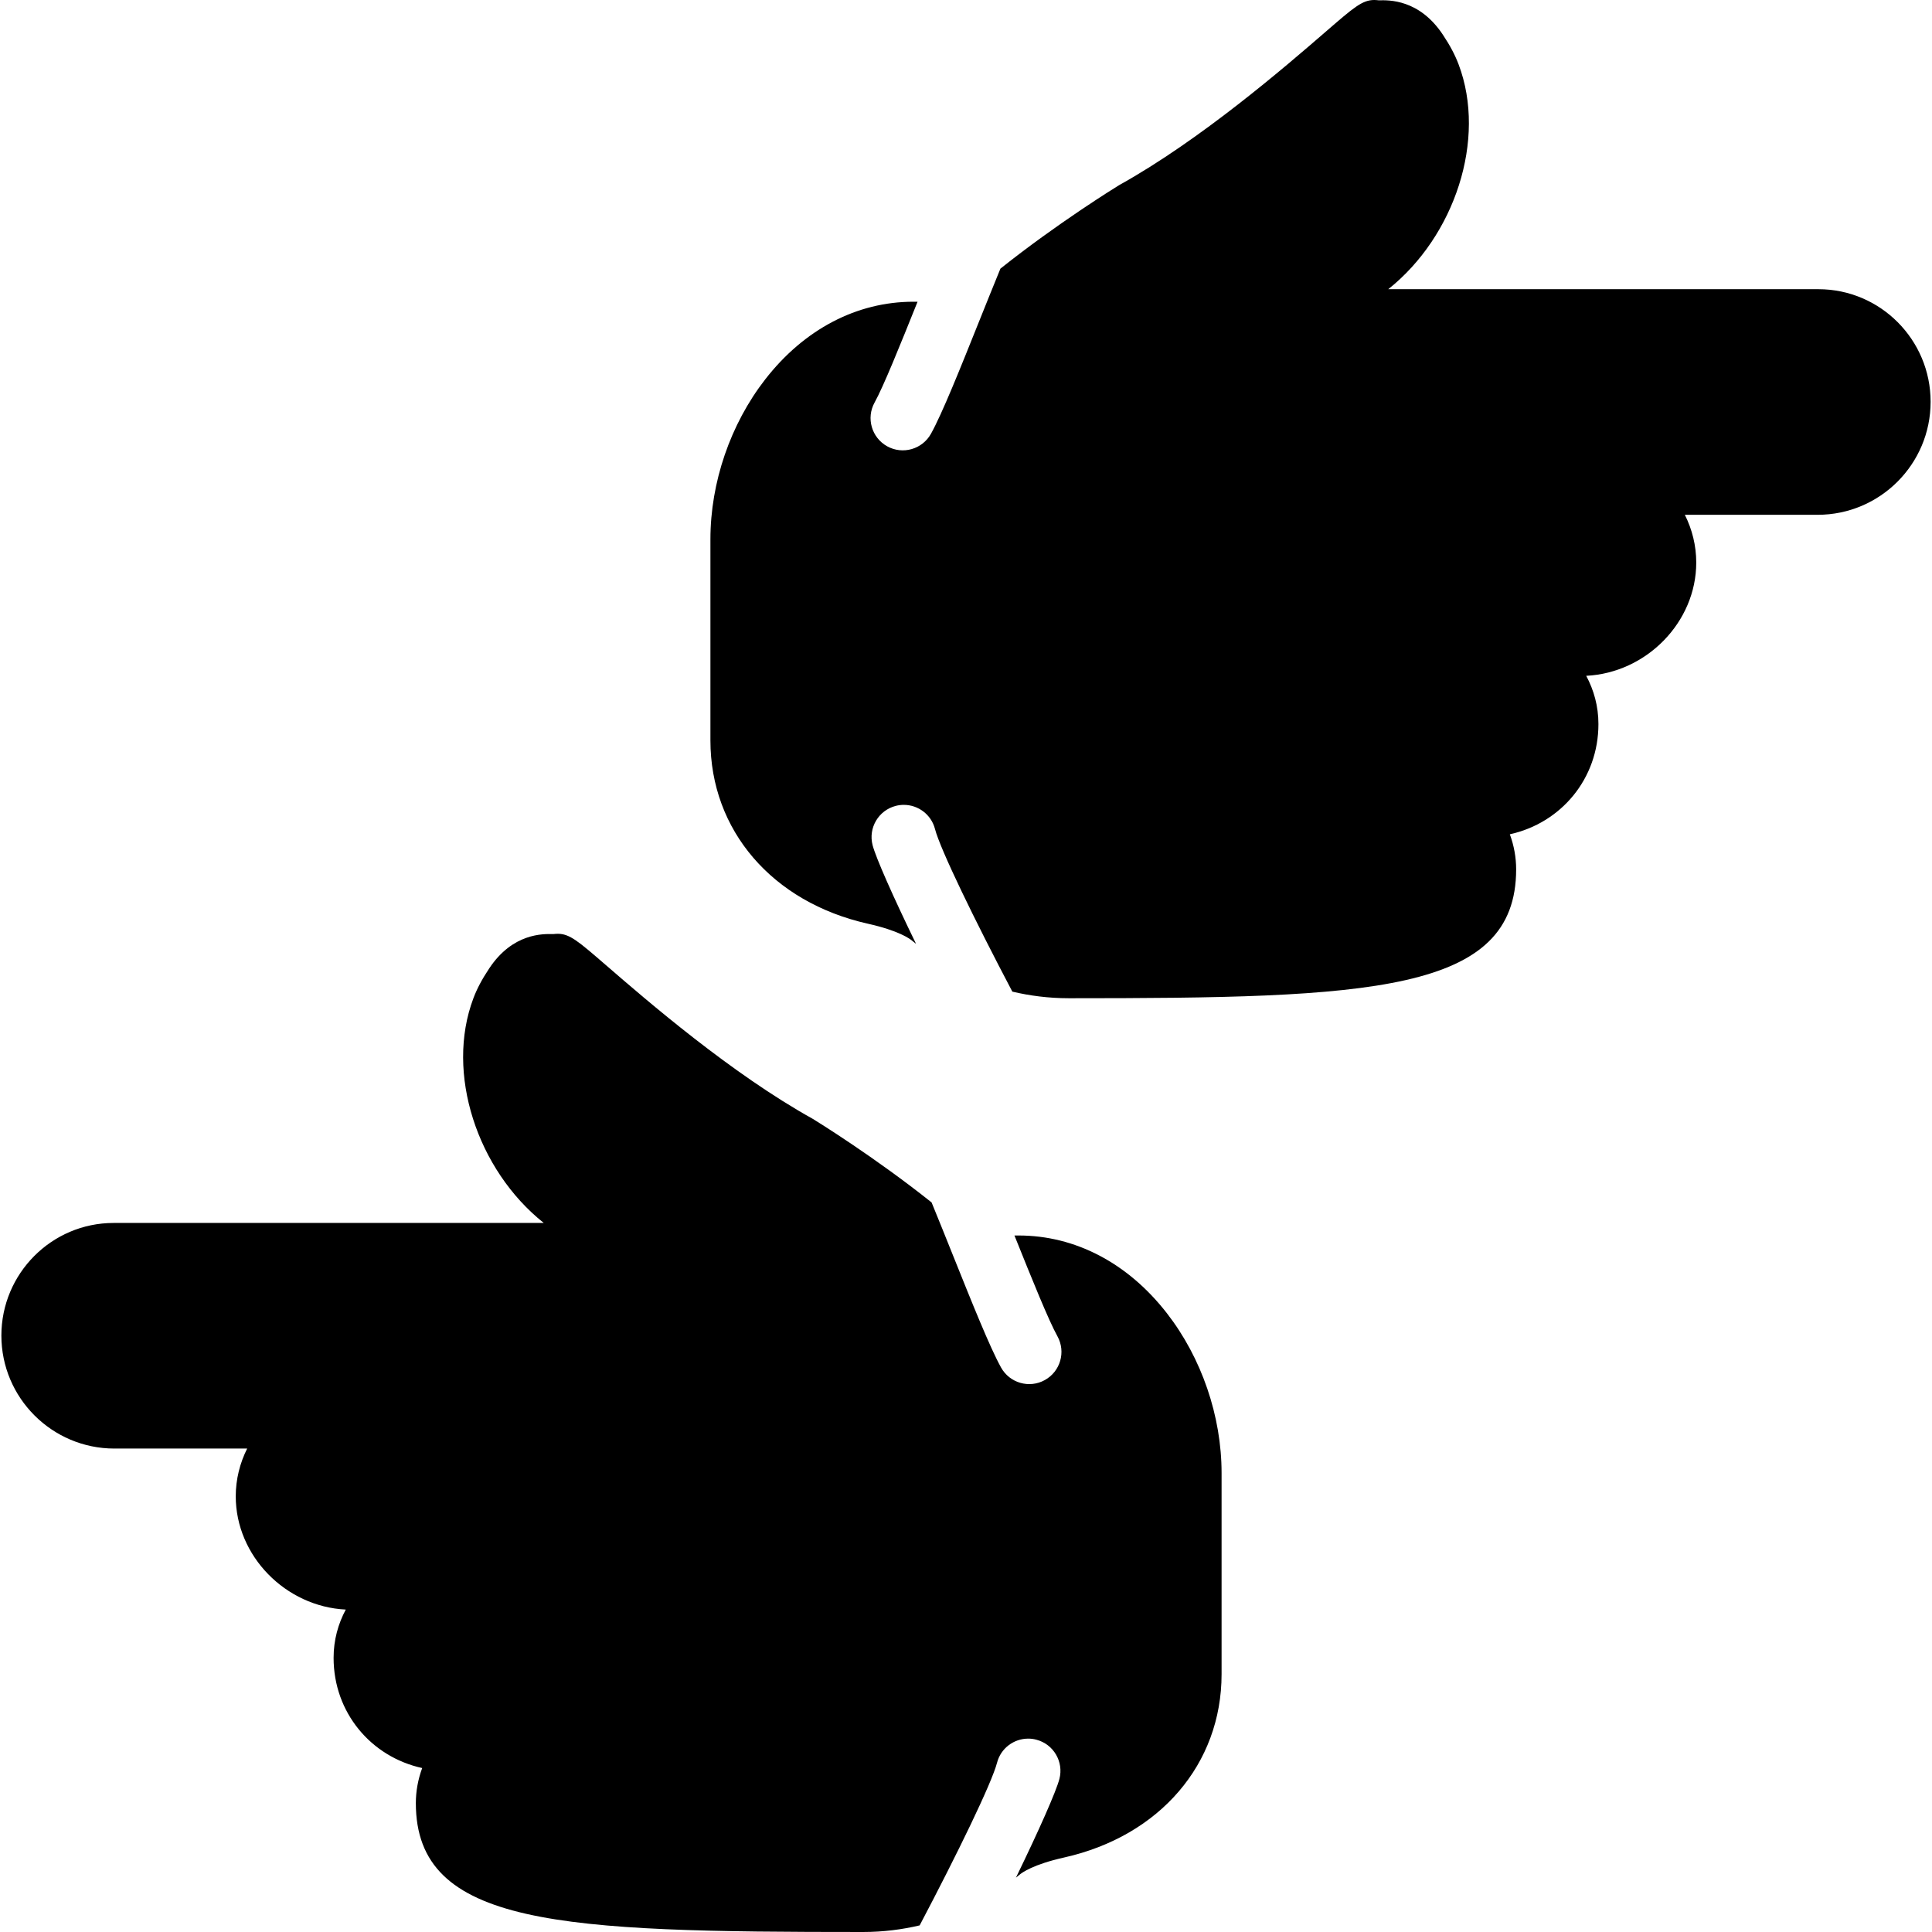
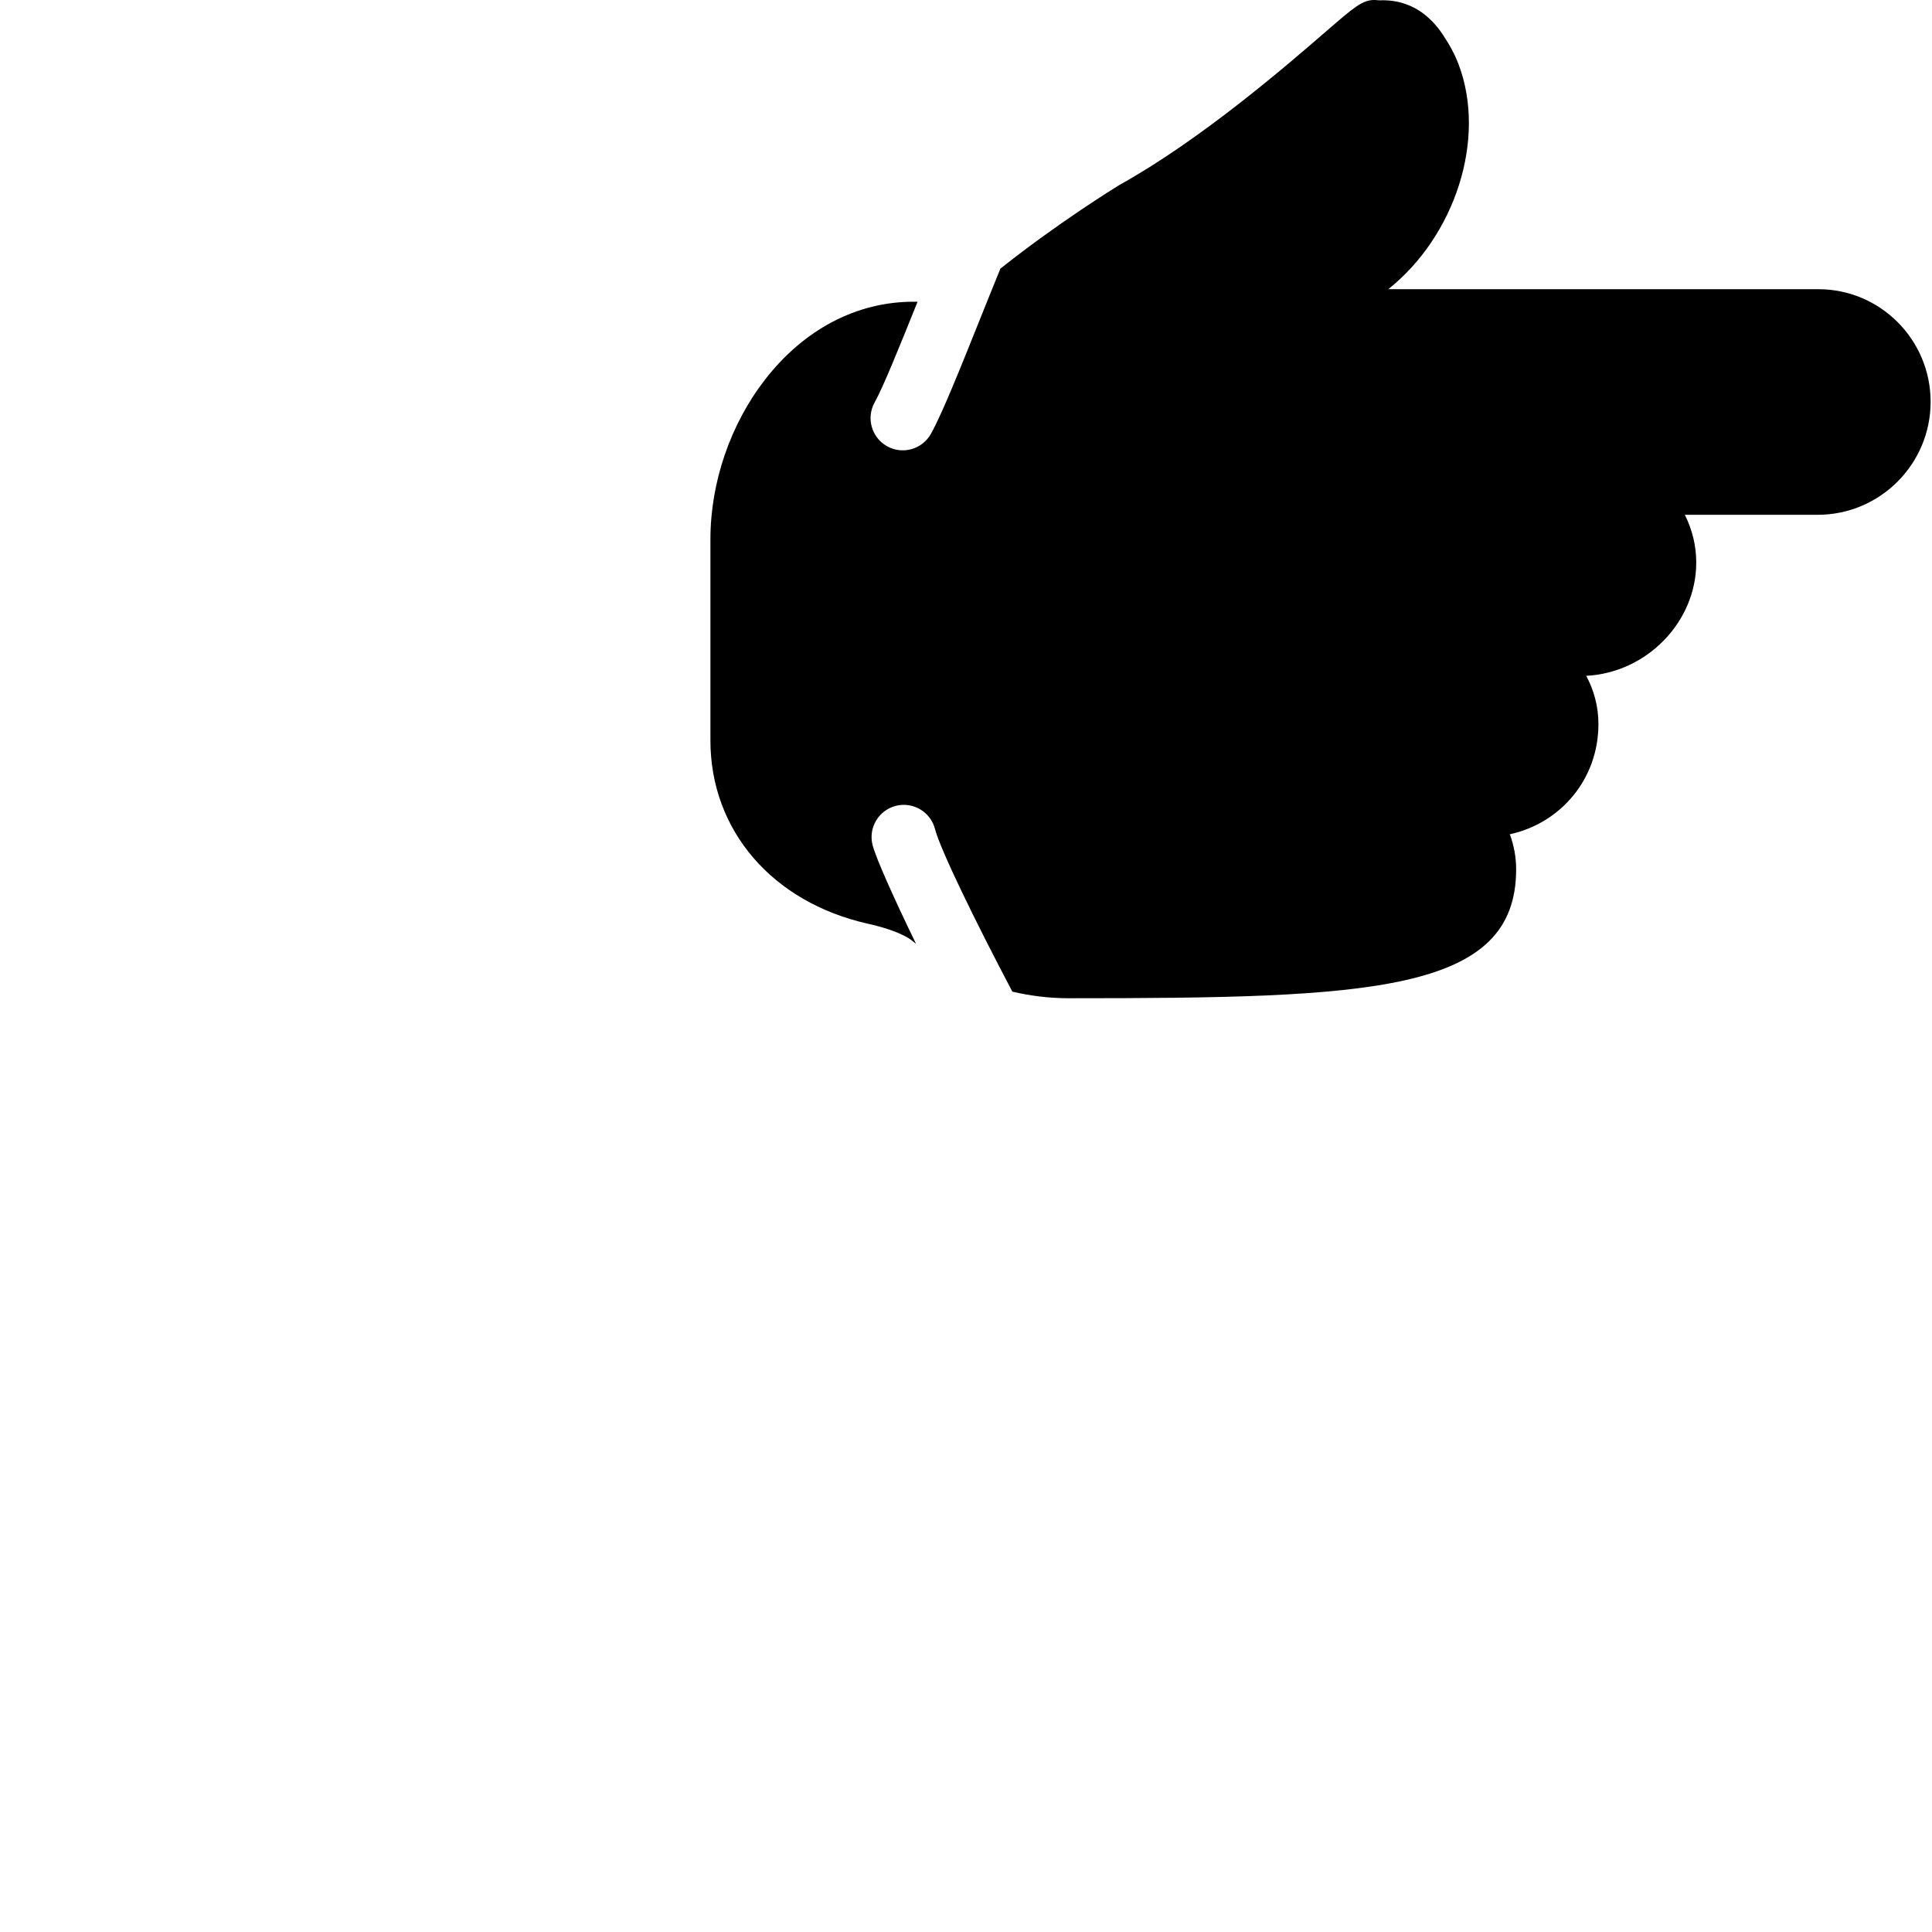
<svg xmlns="http://www.w3.org/2000/svg" version="1.1" id="Layer_1" x="0px" y="0px" viewBox="0 0 511.534 511.534" style="enable-background:new 0 0 511.534 511.534;" xml:space="preserve">
  <g>
    <g>
      <g>
        <path d="M481.456,76.57H367.57c17.621-14.029,26.095-39.689,18.637-59.486c-0.956-2.534-2.278-5.043-4.173-7.885     c-6.238-9.412-14.293-9.182-16.973-9.114C364.635,0.034,364.242,0,363.858,0c-3.157,0-5.427,1.971-12.732,8.294     c-10.761,9.318-33.152,28.689-54.835,40.738c-1.075,0.657-16.35,10.103-31.411,22.093c-1.98,4.838-3.866,9.54-5.47,13.534     c-5.333,13.321-9.95,24.823-12.911,30.174c-2.287,4.113-7.467,5.623-11.597,3.336c-4.122-2.287-5.623-7.475-3.337-11.597     c2.338-4.224,6.699-15.027,11.375-26.684h-1.092h-0.017c-14.985,0-28.919,7.296-39.228,20.557     c-9.216,11.853-14.507,27.273-14.507,42.334v53.257c0,23.799,16.367,42.846,41.677,48.529c8.201,1.835,11.153,3.985,11.861,4.608     c0.265,0.222,0.623,0.486,0.905,0.725c-6.144-12.638-10.641-22.81-11.503-26.121c-1.186-4.557,1.553-9.216,6.118-10.402     c0.717-0.188,1.442-0.273,2.15-0.273c3.789,0,7.253,2.543,8.252,6.391c1.391,5.376,10.488,24.098,20.48,43.059     c4.531,1.067,9.515,1.749,14.993,1.749c79.966,0,118.4-1.451,118.4-34.133c0-3.115-0.563-6.281-1.673-9.276     c13.594-2.987,23.458-14.729,23.458-29.175c0-4.745-1.22-9.028-3.234-12.783c15.949-0.794,29.133-14.199,29.133-29.986     c0-4.489-1.084-8.789-3.021-12.646h35.166c16.495,0,29.909-13.414,29.909-29.918C511.169,89.941,497.84,76.57,481.456,76.57z" />
-         <path d="M269.702,327.12h-0.017h-1.092c4.685,11.657,9.037,22.46,11.383,26.684c2.278,4.122,0.785,9.318-3.345,11.597     c-4.122,2.287-9.31,0.776-11.588-3.328c-2.961-5.35-7.578-16.862-12.919-30.174c-1.604-4.002-3.49-8.704-5.47-13.534     c-15.061-11.998-30.327-21.436-31.403-22.093c-21.683-12.049-44.075-31.428-54.835-40.747c-7.313-6.323-9.583-8.286-12.732-8.286     c-0.384,0-0.785,0.034-1.203,0.077c-2.688-0.06-10.743-0.299-16.973,9.122c-1.894,2.842-3.226,5.35-4.173,7.885     c-7.467,19.789,1.007,45.457,18.637,59.477H30.078c-16.384,0-29.713,13.38-29.713,29.815c0,16.503,13.423,29.918,29.918,29.918     H65.44c-1.929,3.857-3.021,8.158-3.021,12.655c0,15.778,13.193,29.193,29.133,29.978c-2.014,3.755-3.226,8.047-3.226,12.783     c0,14.447,9.865,26.197,23.458,29.175c-1.109,2.995-1.681,6.161-1.681,9.276c0,32.683,38.443,34.133,118.4,34.133     c5.487,0,10.462-0.683,14.993-1.749c9.992-18.953,19.089-37.683,20.489-43.059c0.99-3.849,4.454-6.391,8.252-6.391     c0.708,0,1.425,0.085,2.15,0.282c4.557,1.178,7.296,5.837,6.11,10.394c-0.862,3.311-5.359,13.491-11.503,26.129     c0.29-0.239,0.64-0.503,0.905-0.734c0.708-0.614,3.669-2.765,11.861-4.599c25.318-5.683,41.677-24.738,41.677-48.538v-53.257     c0-15.061-5.282-30.481-14.498-42.334C298.622,334.416,284.687,327.12,269.702,327.12z" />
      </g>
    </g>
  </g>
  <g>
</g>
  <g>
</g>
  <g>
</g>
  <g>
</g>
  <g>
</g>
  <g>
</g>
  <g>
</g>
  <g>
</g>
  <g>
</g>
  <g>
</g>
  <g>
</g>
  <g>
</g>
  <g>
</g>
  <g>
</g>
  <g>
</g>
</svg>